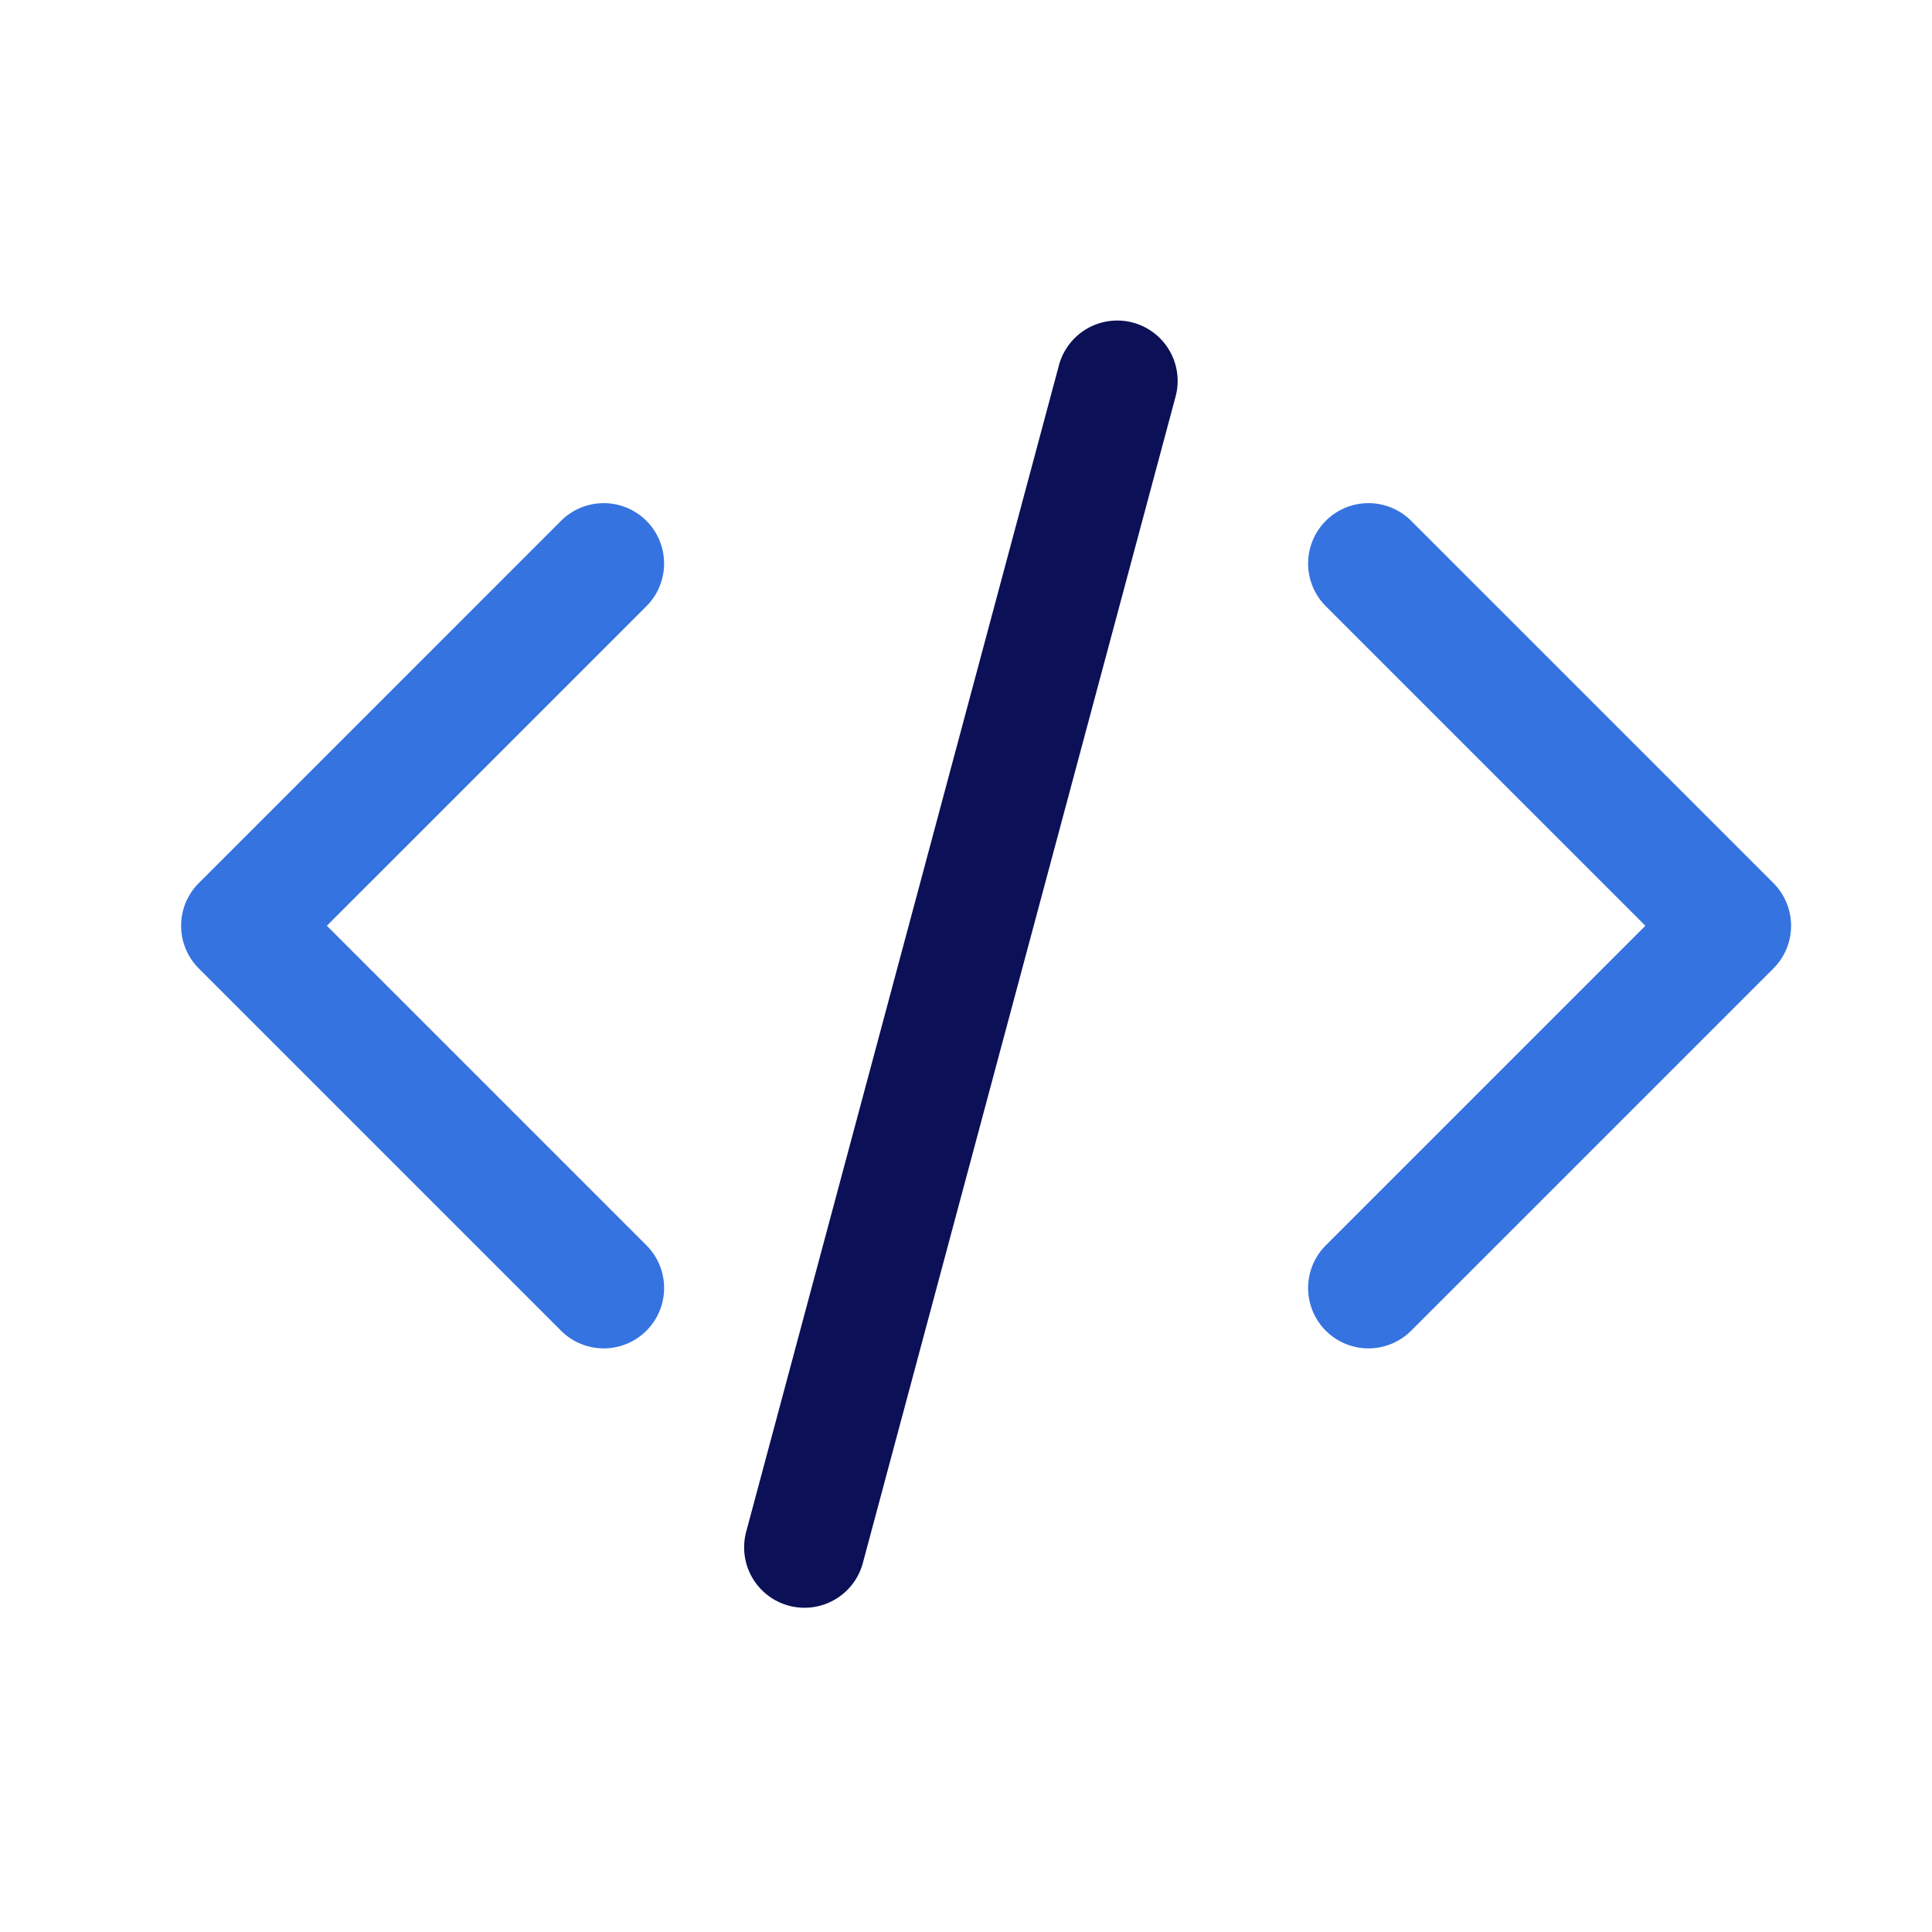
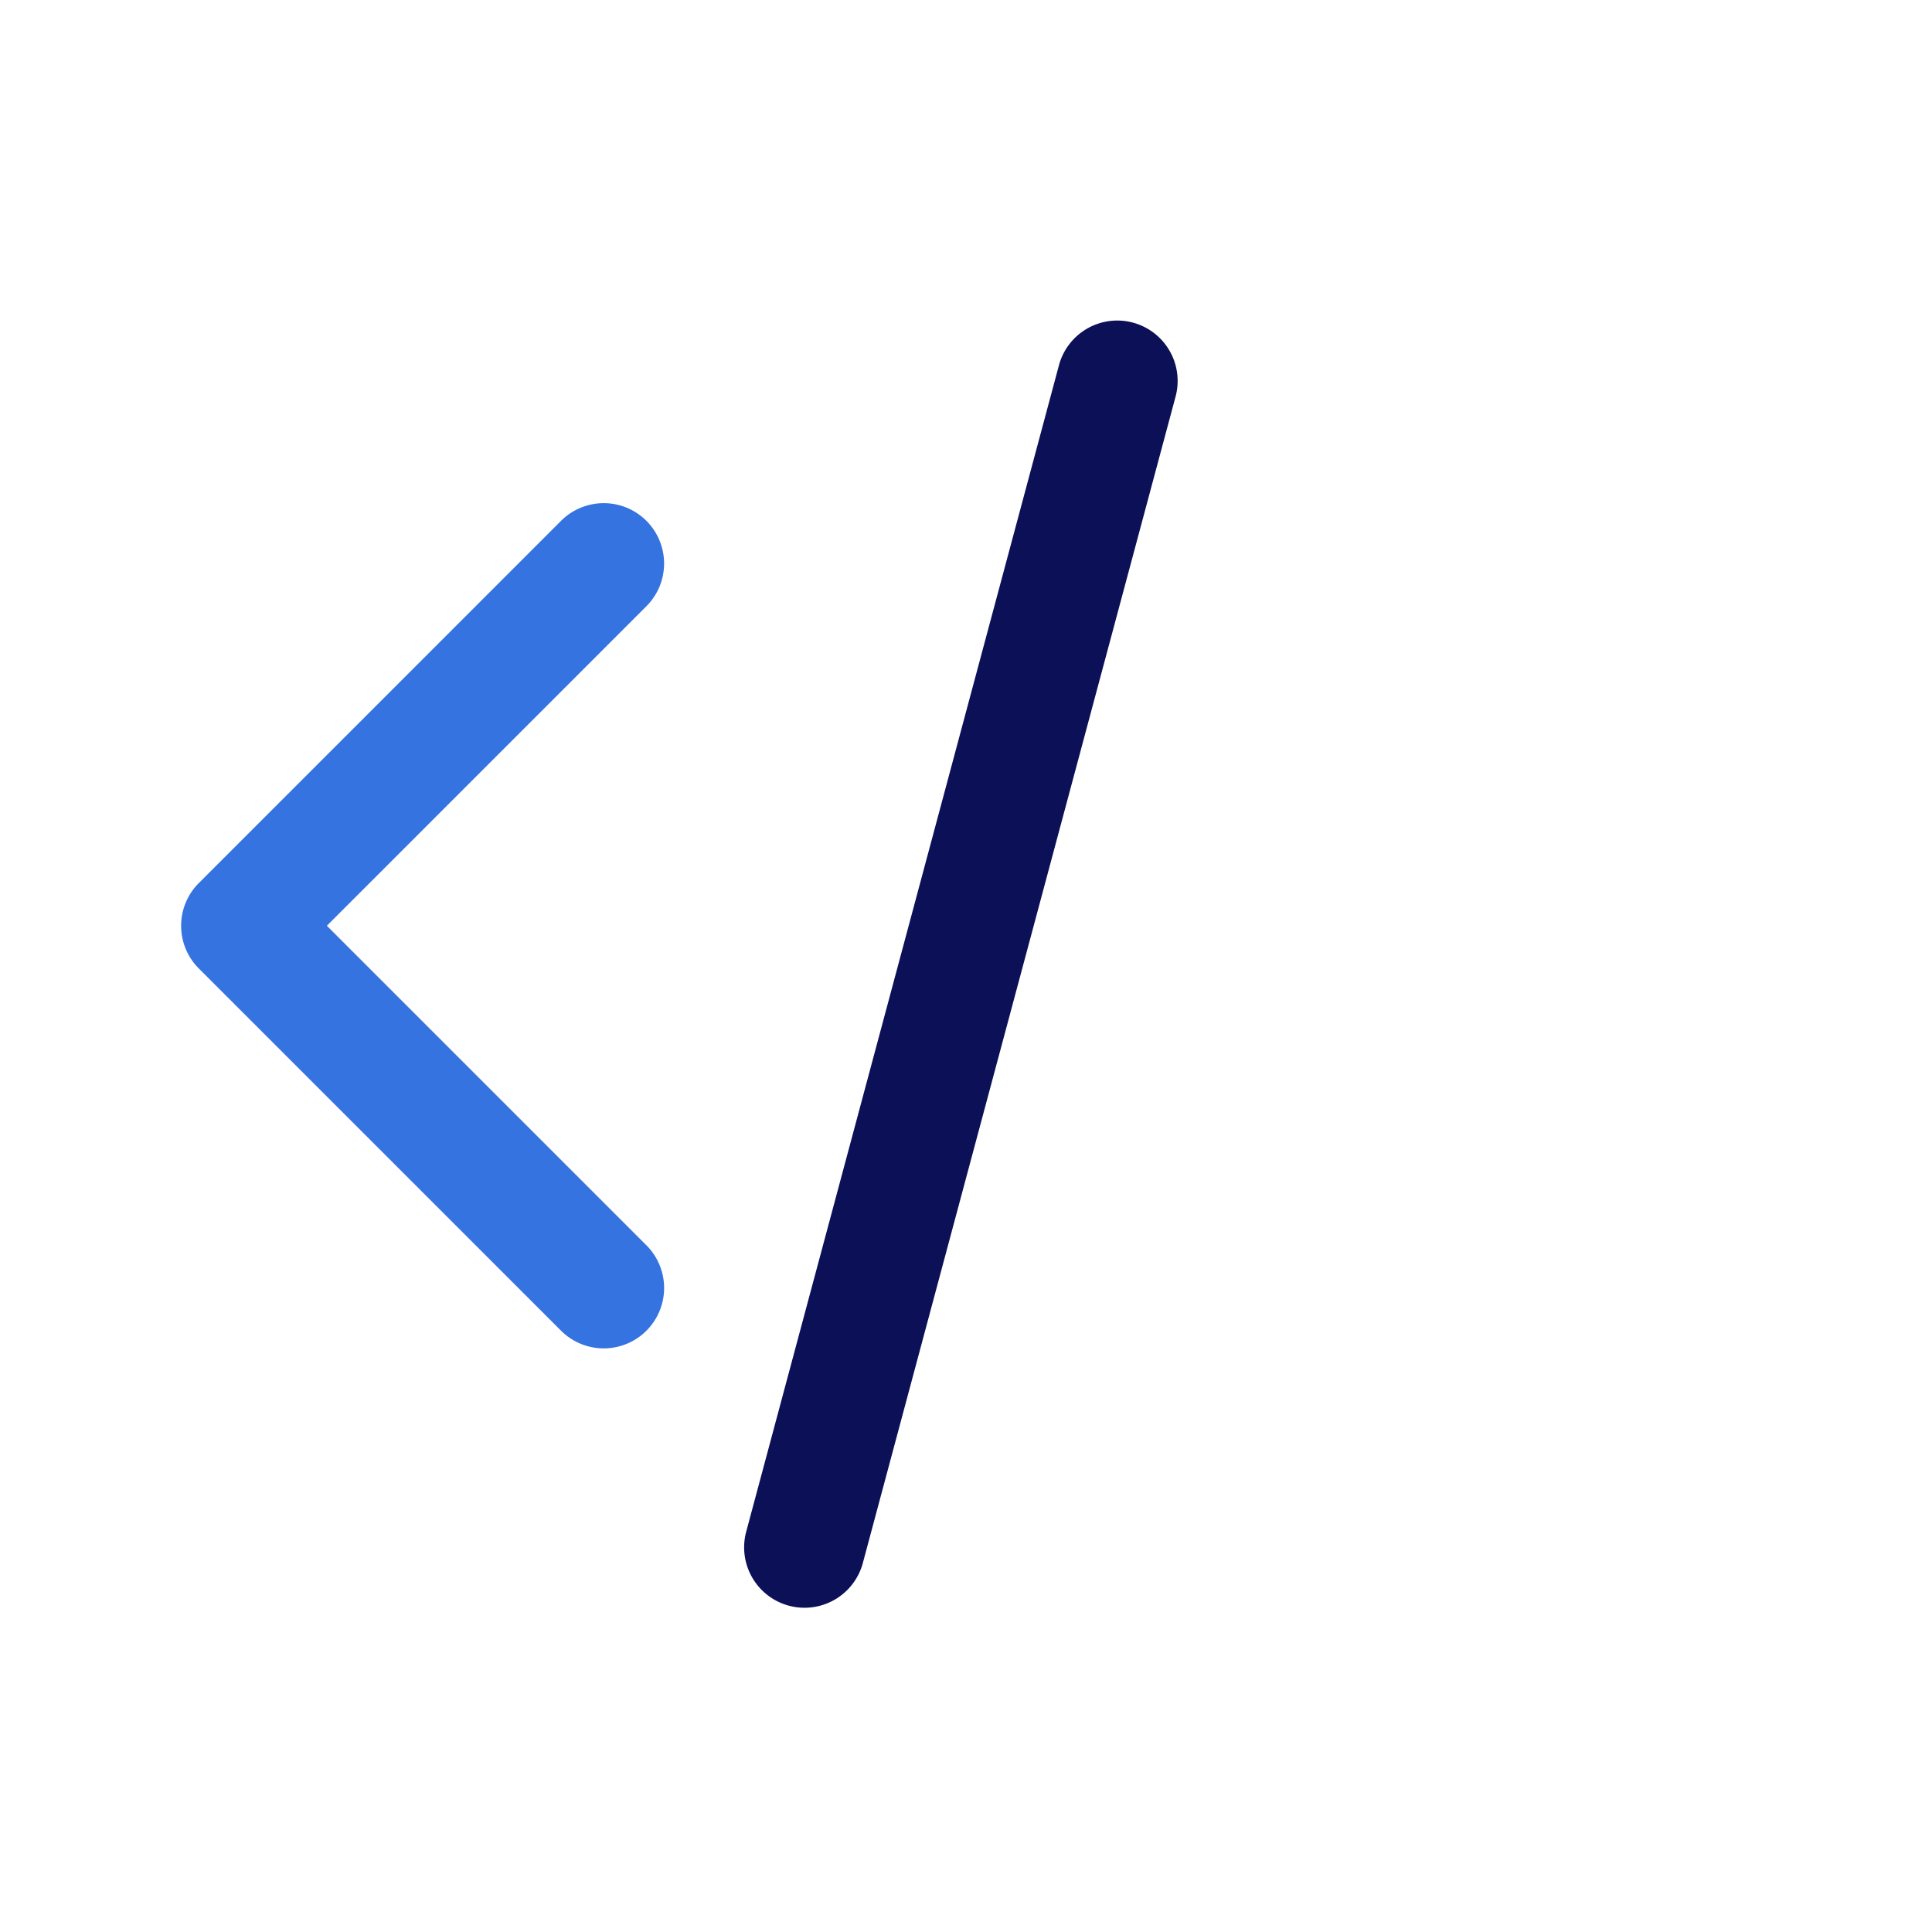
<svg xmlns="http://www.w3.org/2000/svg" id="opensource" width="48" height="48" viewBox="0 0 48 48">
  <g id="Icons_-_Open_Source" data-name="Icons - Open Source">
-     <rect id="box" width="48" height="48" rx="4" fill="#3573e0" opacity="0" />
-     <path id="Path_19134" data-name="Path 19134" d="M0,19.5a1.5,1.5,0,0,1-1.061-.439,1.5,1.5,0,0,1,0-2.121L6.879,9-1.061,1.061a1.5,1.5,0,0,1,0-2.121,1.5,1.5,0,0,1,2.121,0l9,9a1.5,1.5,0,0,1,0,2.121l-9,9A1.5,1.5,0,0,1,0,19.5Z" transform="translate(34 14)" fill="#3573e0" />
    <path id="Path_41312" data-name="Path 41312" d="M9,19.5a1.5,1.5,0,0,1-1.061-.439l-9-9a1.5,1.5,0,0,1,0-2.121l9-9a1.5,1.5,0,0,1,2.121,0,1.5,1.5,0,0,1,0,2.121L2.121,9l7.939,7.939A1.5,1.5,0,0,1,9,19.5Z" transform="translate(6 14)" fill="#3573e0" />
-     <path id="Line_93" data-name="Line 93" d="M30,1.5H0A1.5,1.5,0,0,1-1.5,0,1.5,1.5,0,0,1,0-1.5H30A1.5,1.5,0,0,1,31.5,0,1.5,1.5,0,0,1,30,1.5Z" transform="matrix(0.259, -0.966, 0.966, 0.259, 19.988, 38.444)" fill="#0b1057" />
+     <path id="Line_93" data-name="Line 93" d="M30,1.5H0A1.5,1.5,0,0,1-1.5,0,1.5,1.5,0,0,1,0-1.5H30A1.5,1.5,0,0,1,31.5,0,1.5,1.5,0,0,1,30,1.5" transform="matrix(0.259, -0.966, 0.966, 0.259, 19.988, 38.444)" fill="#0b1057" />
  </g>
</svg>